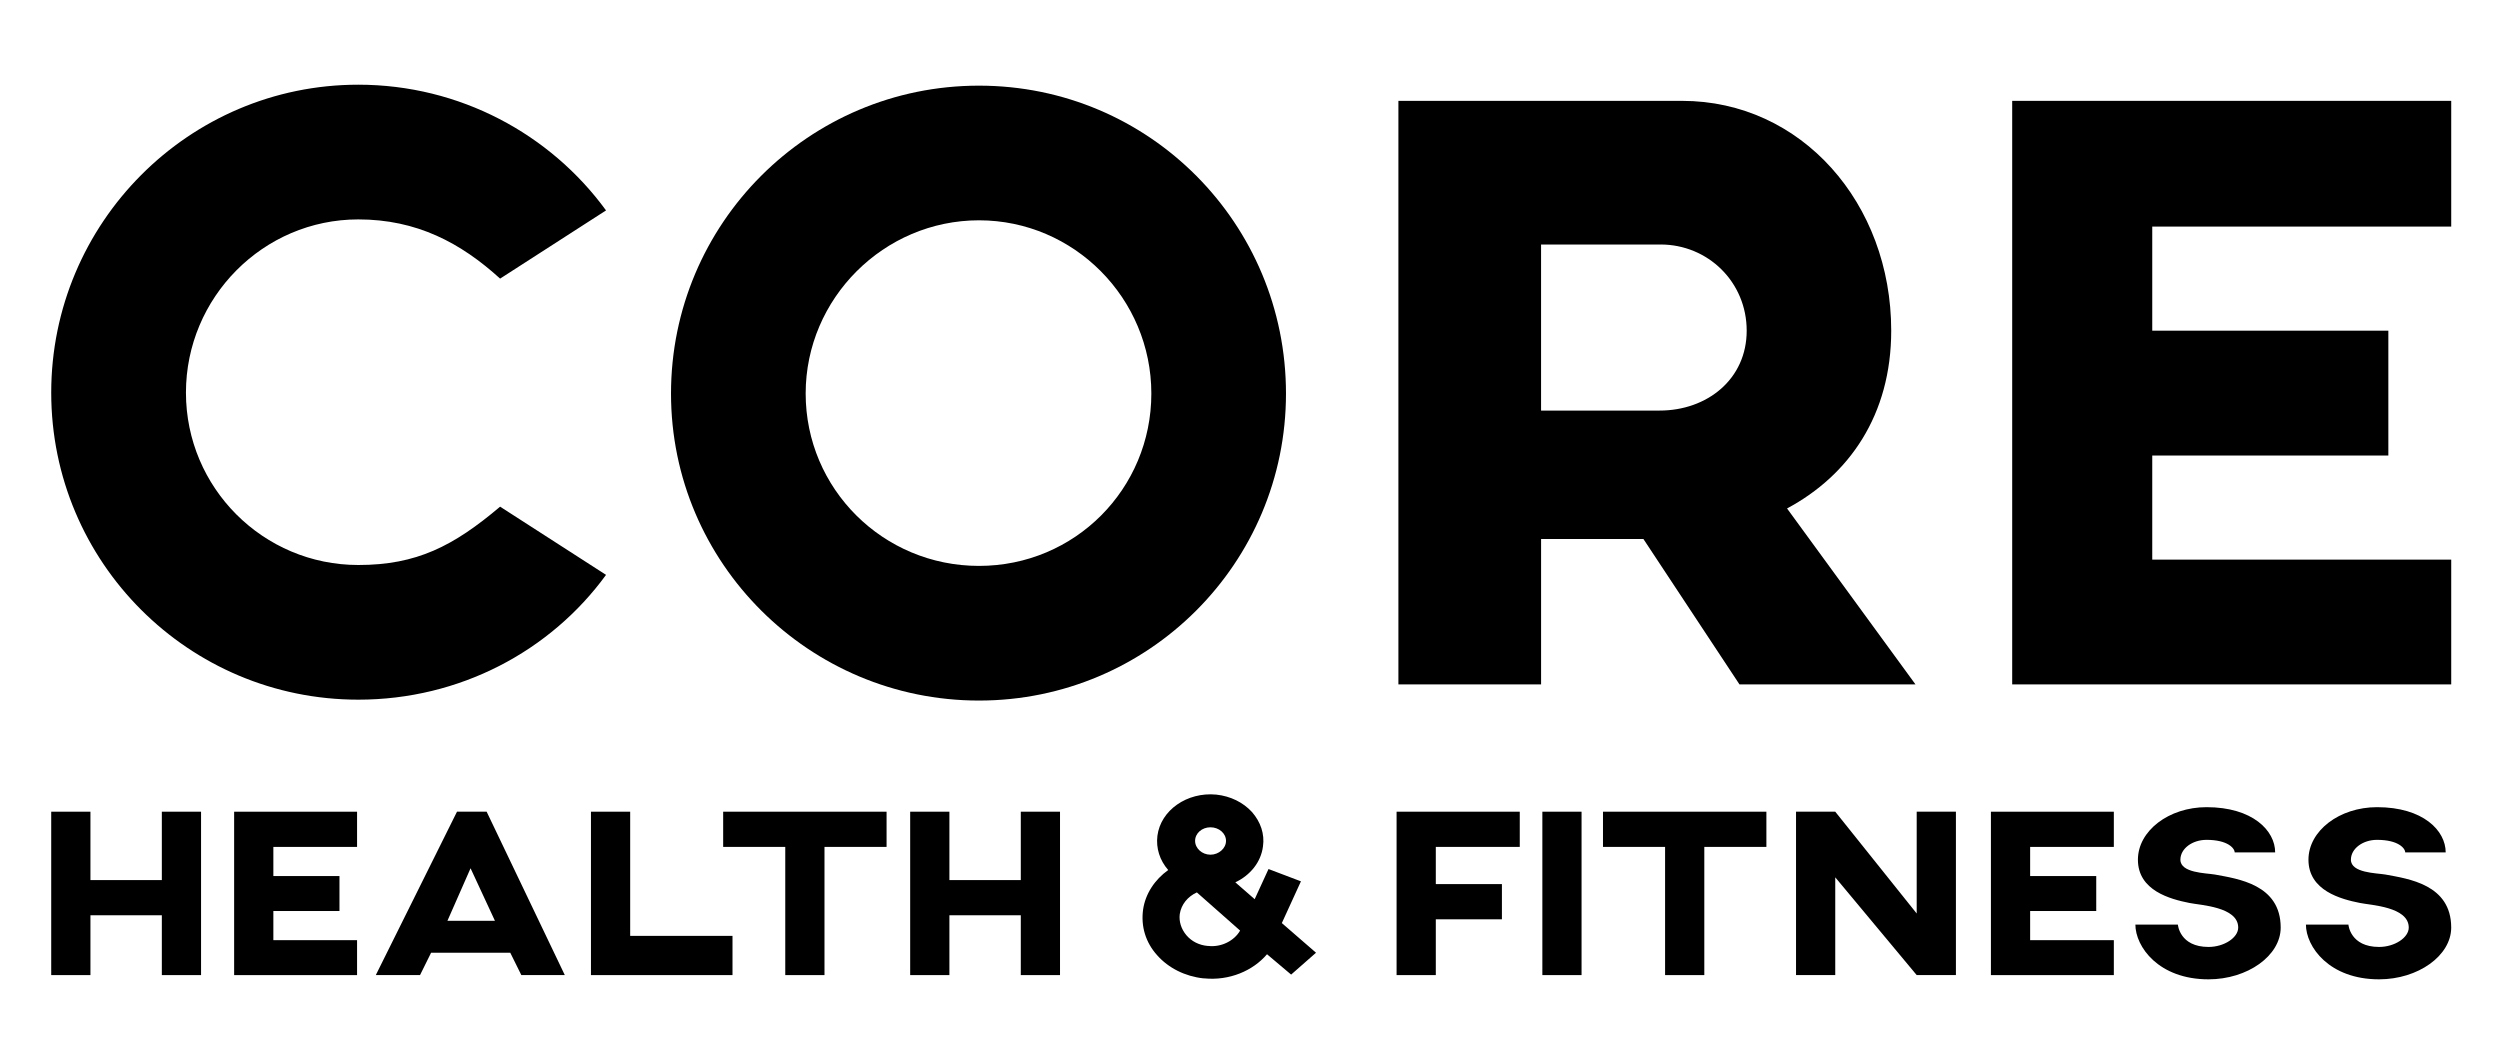
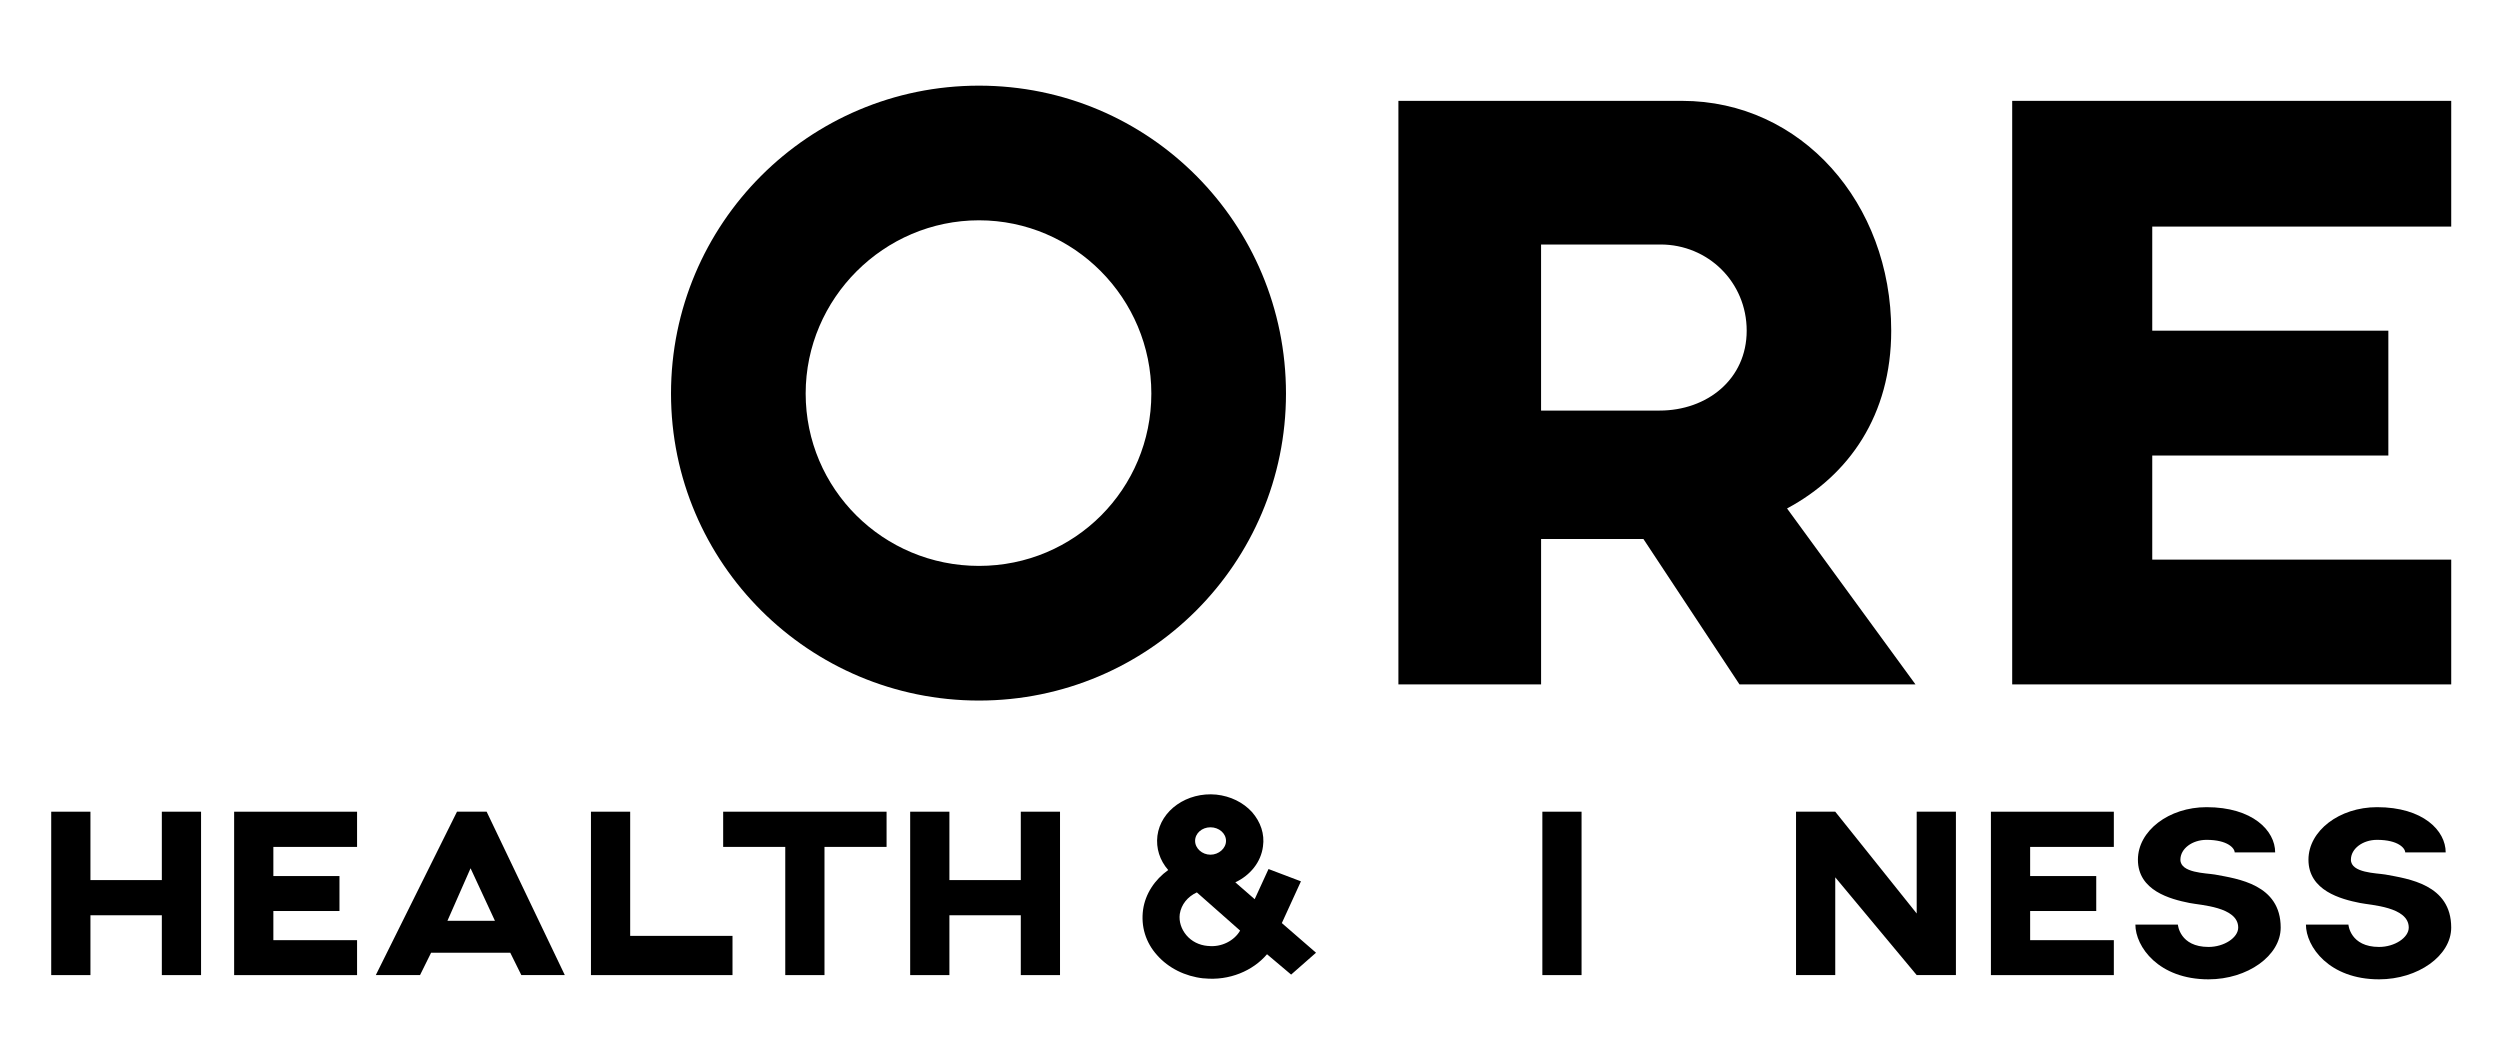
<svg xmlns="http://www.w3.org/2000/svg" id="Layer_1" data-name="Layer 1" viewBox="0 0 1800 750">
-   <path d="M436.34,413.92c-40.05,54.95-105.37,89.84-178.36,89.84-122.15,0-221.1-98.89-221.1-221.05S135.83,60.98,257.98,60.98c73,0,138.31,35.58,178.36,90.52l-76.26,49.1c-28.42-25.84-60.1-42.63-102.1-42.63-68.52,0-124.1,56.21-124.1,124.73s55.58,124.1,124.1,124.1c42,0,68.47-13.58,102.1-42l76.26,49.1Z" />
  <path d="M925.91,283.35c0,122.15-98.89,221.05-221.05,221.05s-221.73-98.89-221.73-221.05,98.89-221.68,221.73-221.68,221.05,99.52,221.05,221.68Zm-96.94,0c0-68.52-55.63-124.73-124.1-124.73s-124.79,56.21-124.79,124.73,55.63,124.1,124.79,124.1,124.1-55.58,124.1-124.1Z" />
  <path d="M1252.42,492.76l-69.16-104.68h-73.68v104.68h-102.73V72.62h204.2c86,0,150.63,73.68,150.63,165.47,0,60.79-30.37,104.1-75,128l92.47,126.68h-126.73Zm-142.84-197.15h85.31c34.26,0,62.73-22.58,62.73-57.52s-27.79-62.05-62.05-62.05h-86v119.58Z" />
  <path d="M1549.62,163.14v74.95h169.99v89.89h-169.99v74.95h215.26v89.84h-316.1V72.62h316.1v90.52h-215.26Z" />
  <path d="M144.76,584.42v117.65h-28.24v-43.08h-51.4v43.08h-28.24v-117.65h28.24v49.24h51.4v-49.24h28.24Z" />
  <path d="M196.82,609.77v20.99h47.6v25.17h-47.6v20.99h60.27v25.16h-88.51v-117.65h88.51v25.35h-60.27Z" />
  <path d="M367.39,685.96h-57l-7.97,16.11h-31.85l58.46-117.65h21.35l56.28,117.65h-31.3l-7.97-16.11Zm-11.04-22.99l-17.55-37.82-16.65,37.82h34.2Z" />
  <path d="M527.4,673.83v28.24h-101.91v-117.65h28.24v89.41h73.67Z" />
  <path d="M638.33,609.77h-44.7v92.3h-28.24v-92.3h-44.71v-25.35h117.65v25.35Z" />
  <path d="M763.21,584.42v117.65h-28.24v-43.08h-51.4v43.08h-28.24v-117.65h28.24v49.24h51.4v-49.24h28.24Z" />
  <path d="M929.62,701.71l-17.37-14.66c-10.14,11.94-27.15,19.19-45.24,17.37h-.55c-13.22-1.44-25.16-7.43-33.31-16.65-8.33-9.23-11.76-20.81-10.14-32.76,1.64-11.58,8.5-21.72,18.1-28.59-6.15-7.06-8.86-15.75-7.78-24.63,2.36-18.45,21.35-31.67,42.35-29.68,10.32,1.09,19.36,5.61,25.7,12.5,6.34,7.24,9.23,15.92,7.96,24.79-1.44,11.41-9.23,20.82-19.91,25.88l13.94,12.13,9.96-21.71,23.34,8.86-13.75,30.05,24.61,21.35-17.92,15.75Zm-36.74-31.68l-31.14-27.5c-6.69,3.07-11.21,8.68-12.31,15.56-.72,5.42,1.09,10.86,4.72,15.21,3.8,4.52,9.23,7.24,15.39,7.78h.35c9.59,1.08,18.82-3.8,22.99-11.05Zm-32.41-64.61c0,5.42,5.07,9.96,11.05,9.96s11.21-4.54,11.21-9.96-5.07-9.77-11.21-9.77-11.05,4.35-11.05,9.77Z" />
-   <path d="M1033.78,609.77v26.78h47.6v25.35h-47.6v40.17h-28.24v-117.65h88.69v25.35h-60.45Z" />
  <path d="M1138.72,584.42v117.65h-28.22v-117.65h28.22Z" />
-   <path d="M1271.8,609.77h-44.7v92.3h-28.24v-92.3h-44.71v-25.35h117.65v25.35Z" />
  <path d="M1408.26,584.42v117.65h-28.24l-58.64-70.4v70.4h-28.24v-117.65h28.24l58.64,73.3v-73.3h28.24Z" />
  <path d="M1461.7,609.77v20.99h47.59v25.17h-47.59v20.99h60.26v25.16h-88.5v-117.65h88.5v25.35h-60.26Z" />
  <path d="M1537.49,665.69h30.59c0,.18,1.27,16.11,22.08,16.11,11.23,0,21.35-6.71,21.35-13.94,0-15.02-27.32-16.11-35.1-17.73-13.76-2.73-37.11-8.87-37.11-31.14,0-20.81,22.27-37.83,49.41-37.83,33.11,0,49.41,16.84,49.41,32.58h-29.15c0-2.9-4.88-9.05-20.26-9.05-10.32,0-18.82,6.34-18.82,14.29,0,9.59,18.27,9.59,24.79,10.68,16.48,3.08,47.42,7.06,47.42,38.18,0,20.28-23.89,37.28-51.95,37.28-36.02,0-52.67-23.53-52.67-39.45Z" />
  <path d="M1660.28,665.69h30.58c0,.18,1.27,16.11,22.09,16.11,11.21,0,21.35-6.71,21.35-13.94,0-15.02-27.34-16.11-35.12-17.73-13.75-2.73-37.09-8.87-37.09-31.14,0-20.81,22.25-37.83,49.4-37.83,33.13,0,49.41,16.84,49.41,32.58h-29.14c0-2.9-4.89-9.05-20.28-9.05-10.32,0-18.82,6.34-18.82,14.29,0,9.59,18.27,9.59,24.8,10.68,16.46,3.08,47.41,7.06,47.41,38.18,0,20.28-23.89,37.28-51.93,37.28-36.02,0-52.67-23.53-52.67-39.45Z" />
</svg>